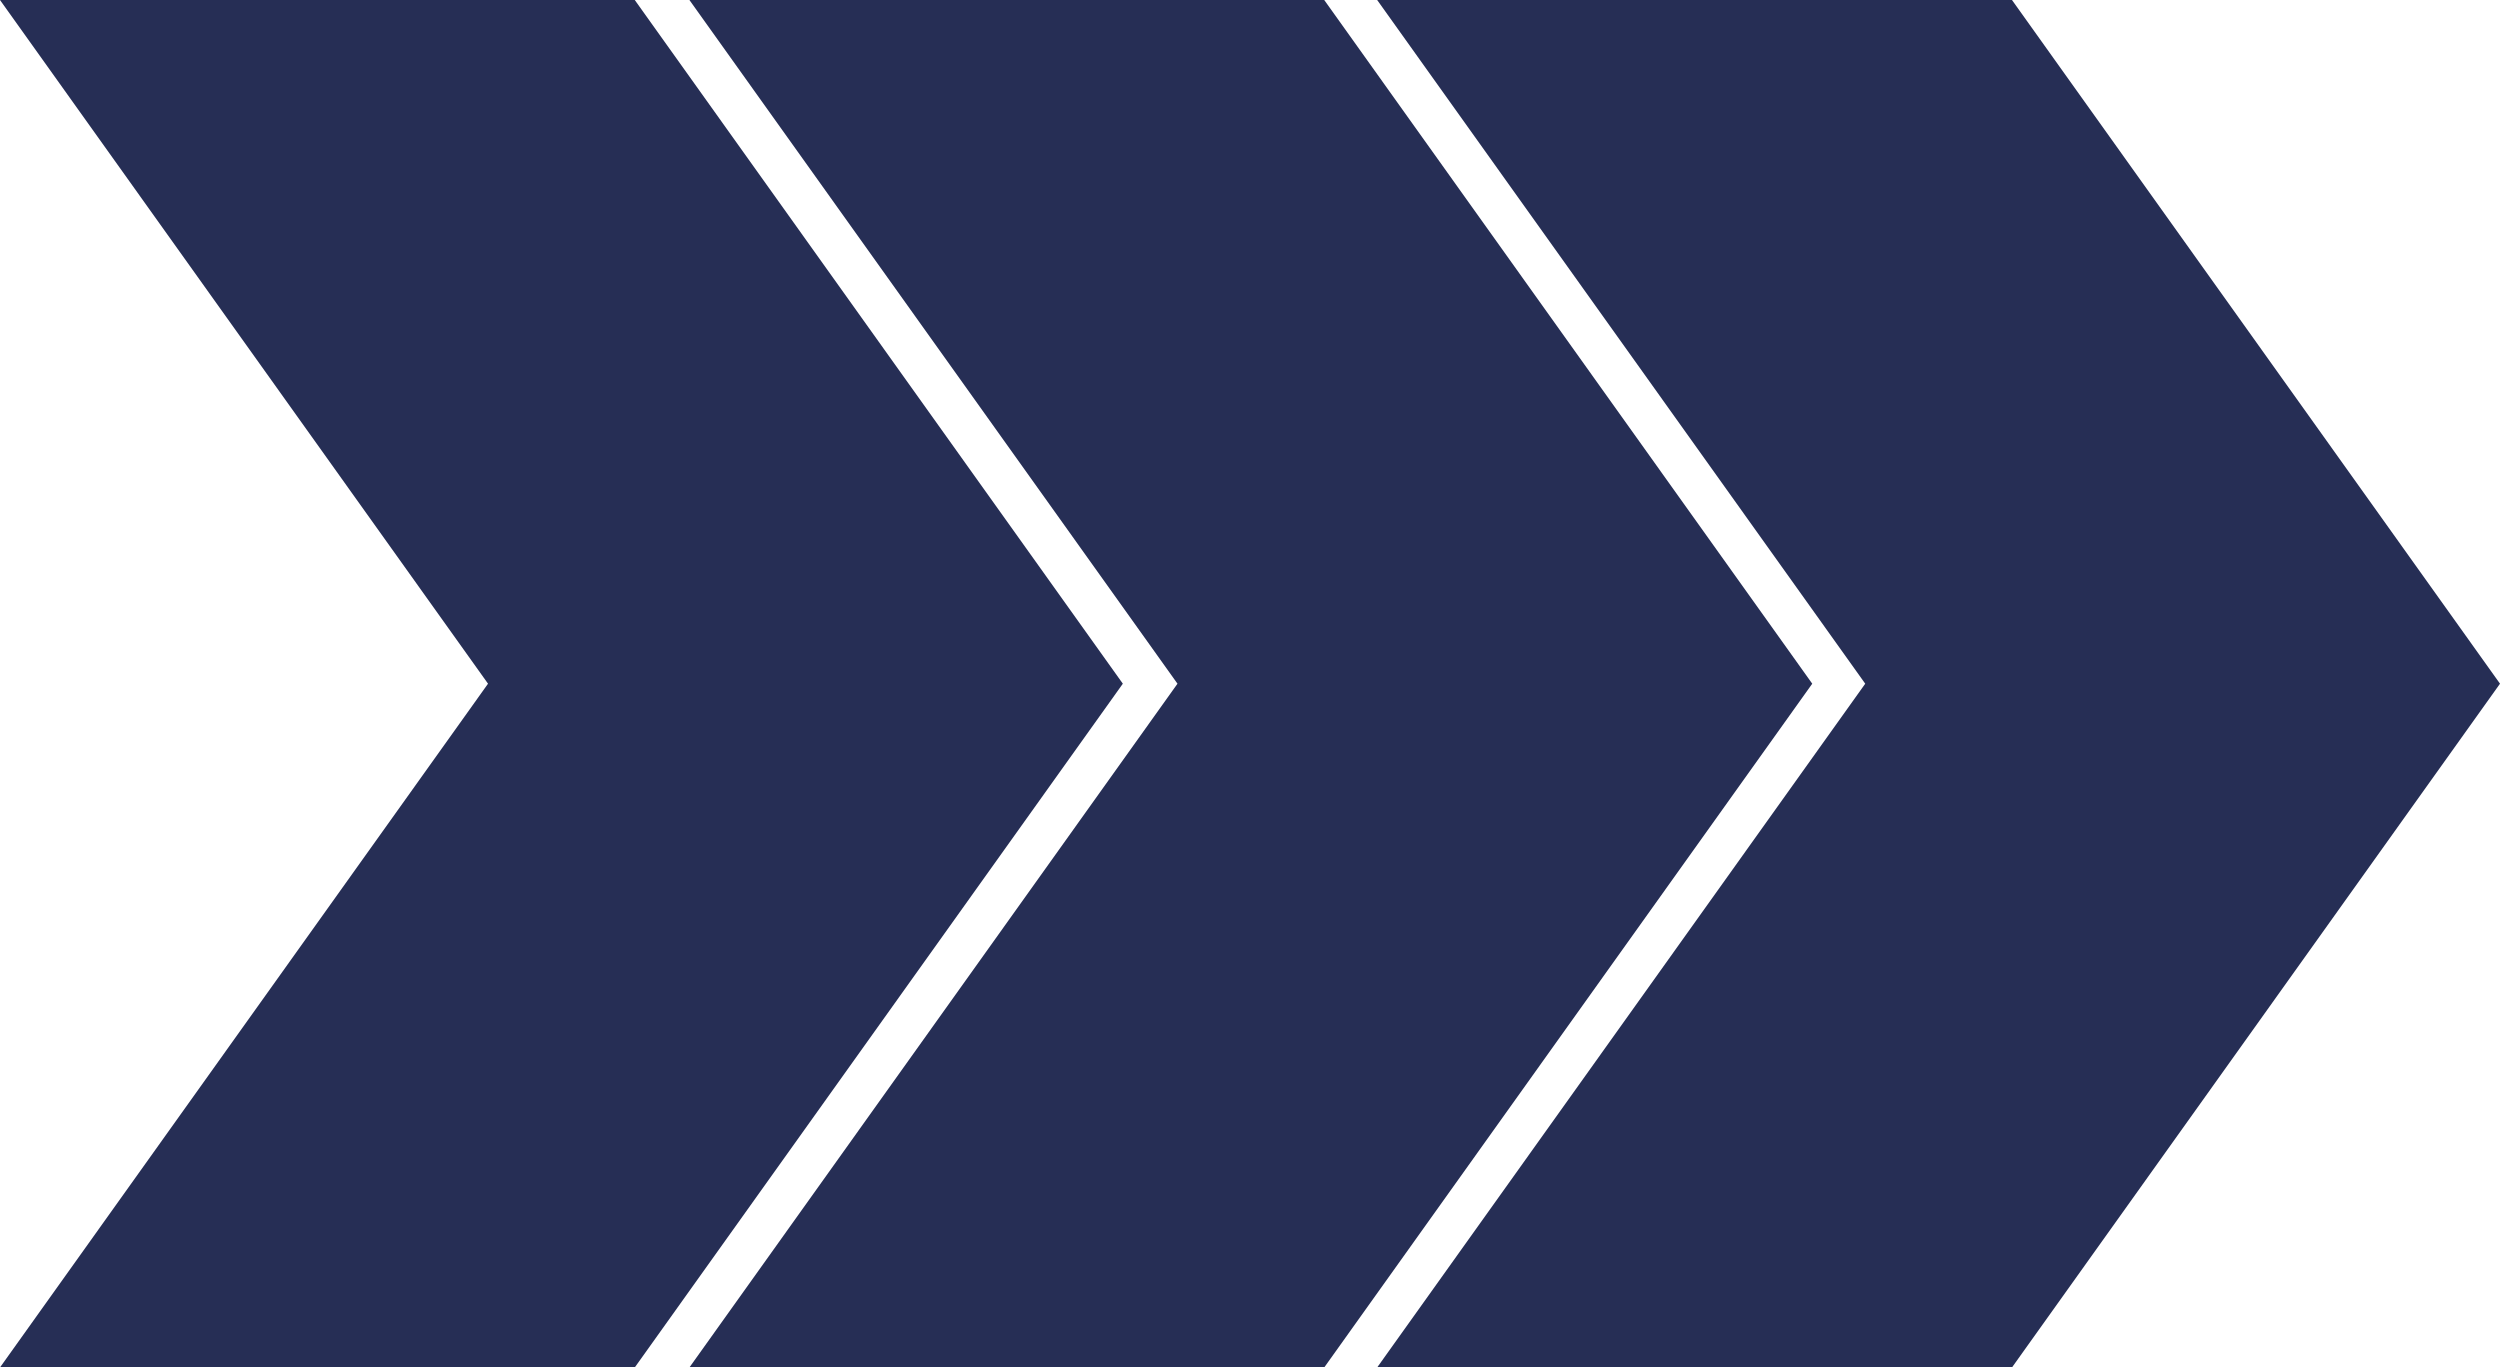
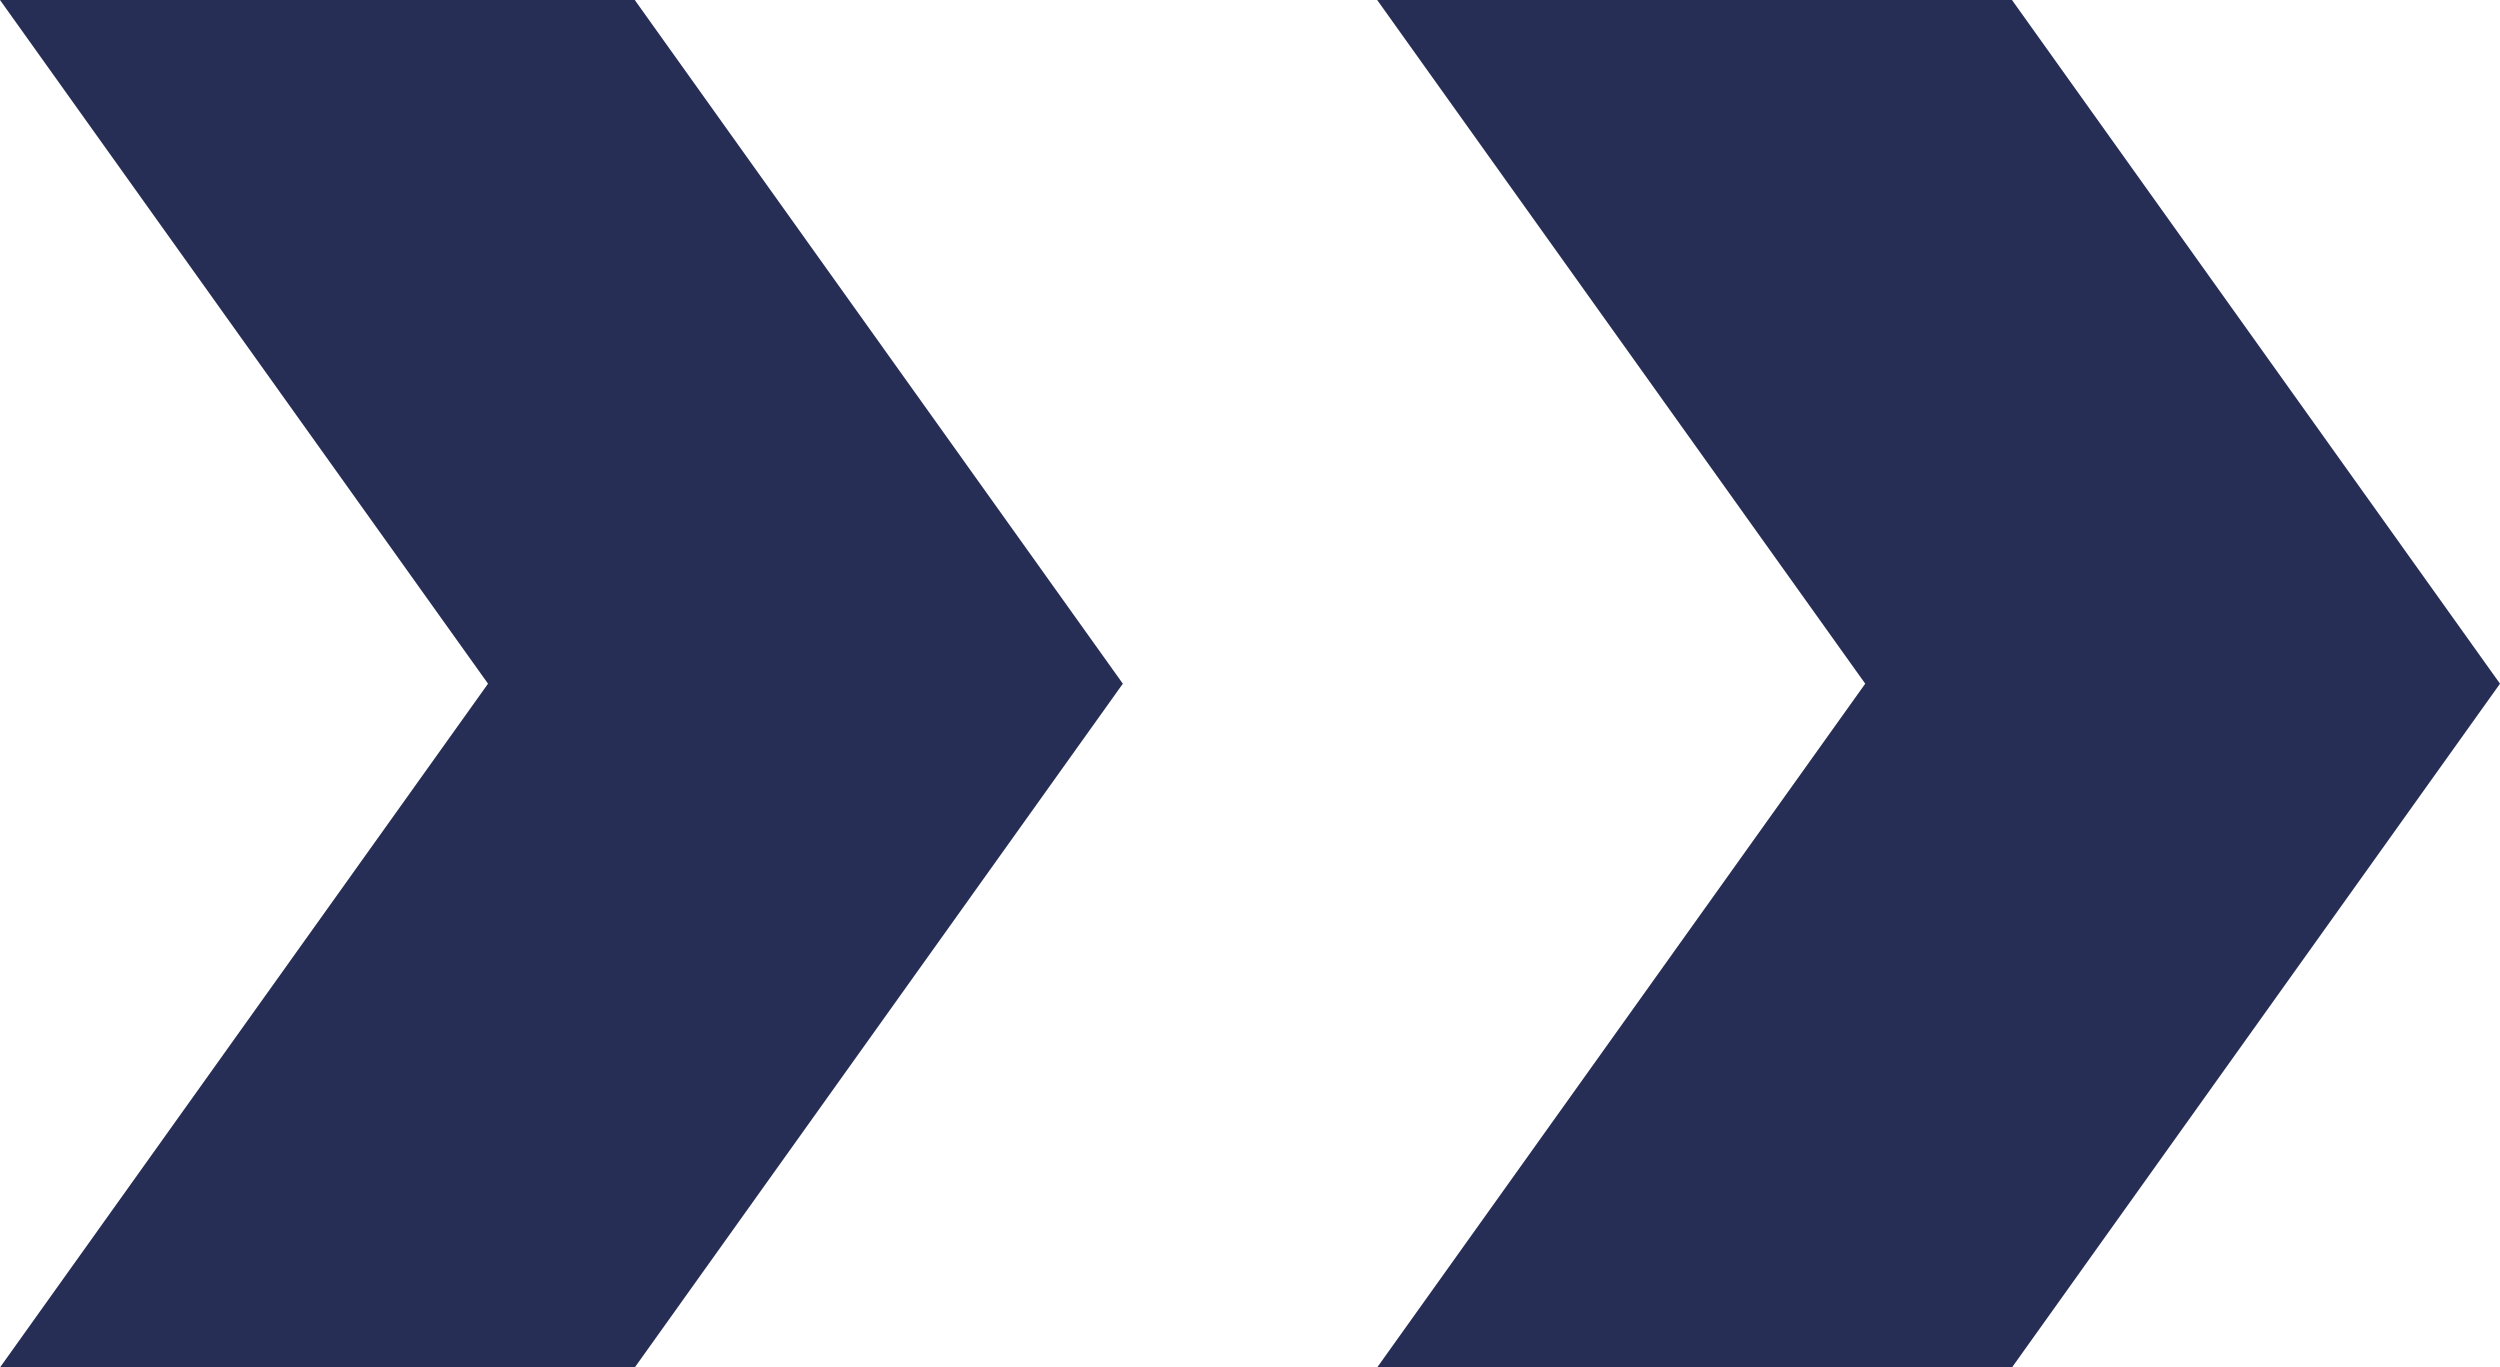
<svg xmlns="http://www.w3.org/2000/svg" id="Warstwa_2" data-name="Warstwa 2" viewBox="0 0 524.21 286.73">
  <defs>
    <style>
      .cls-1 {
        fill: #262e55;
        stroke-width: 0px;
      }
    </style>
  </defs>
  <g id="Warstwa_1-2" data-name="Warstwa 1">
-     <polygon class="cls-1" points="277.67 286.73 144.56 286.73 246.9 143.36 144.56 0 277.67 0 380 143.36 277.67 286.73" />
    <polygon class="cls-1" points="133.1 286.73 0 286.73 102.33 143.36 0 0 133.1 0 235.44 143.36 133.1 286.73" />
    <polygon class="cls-1" points="421.88 286.73 288.77 286.73 391.11 143.36 288.77 0 421.88 0 524.21 143.36 421.88 286.73" />
  </g>
</svg>